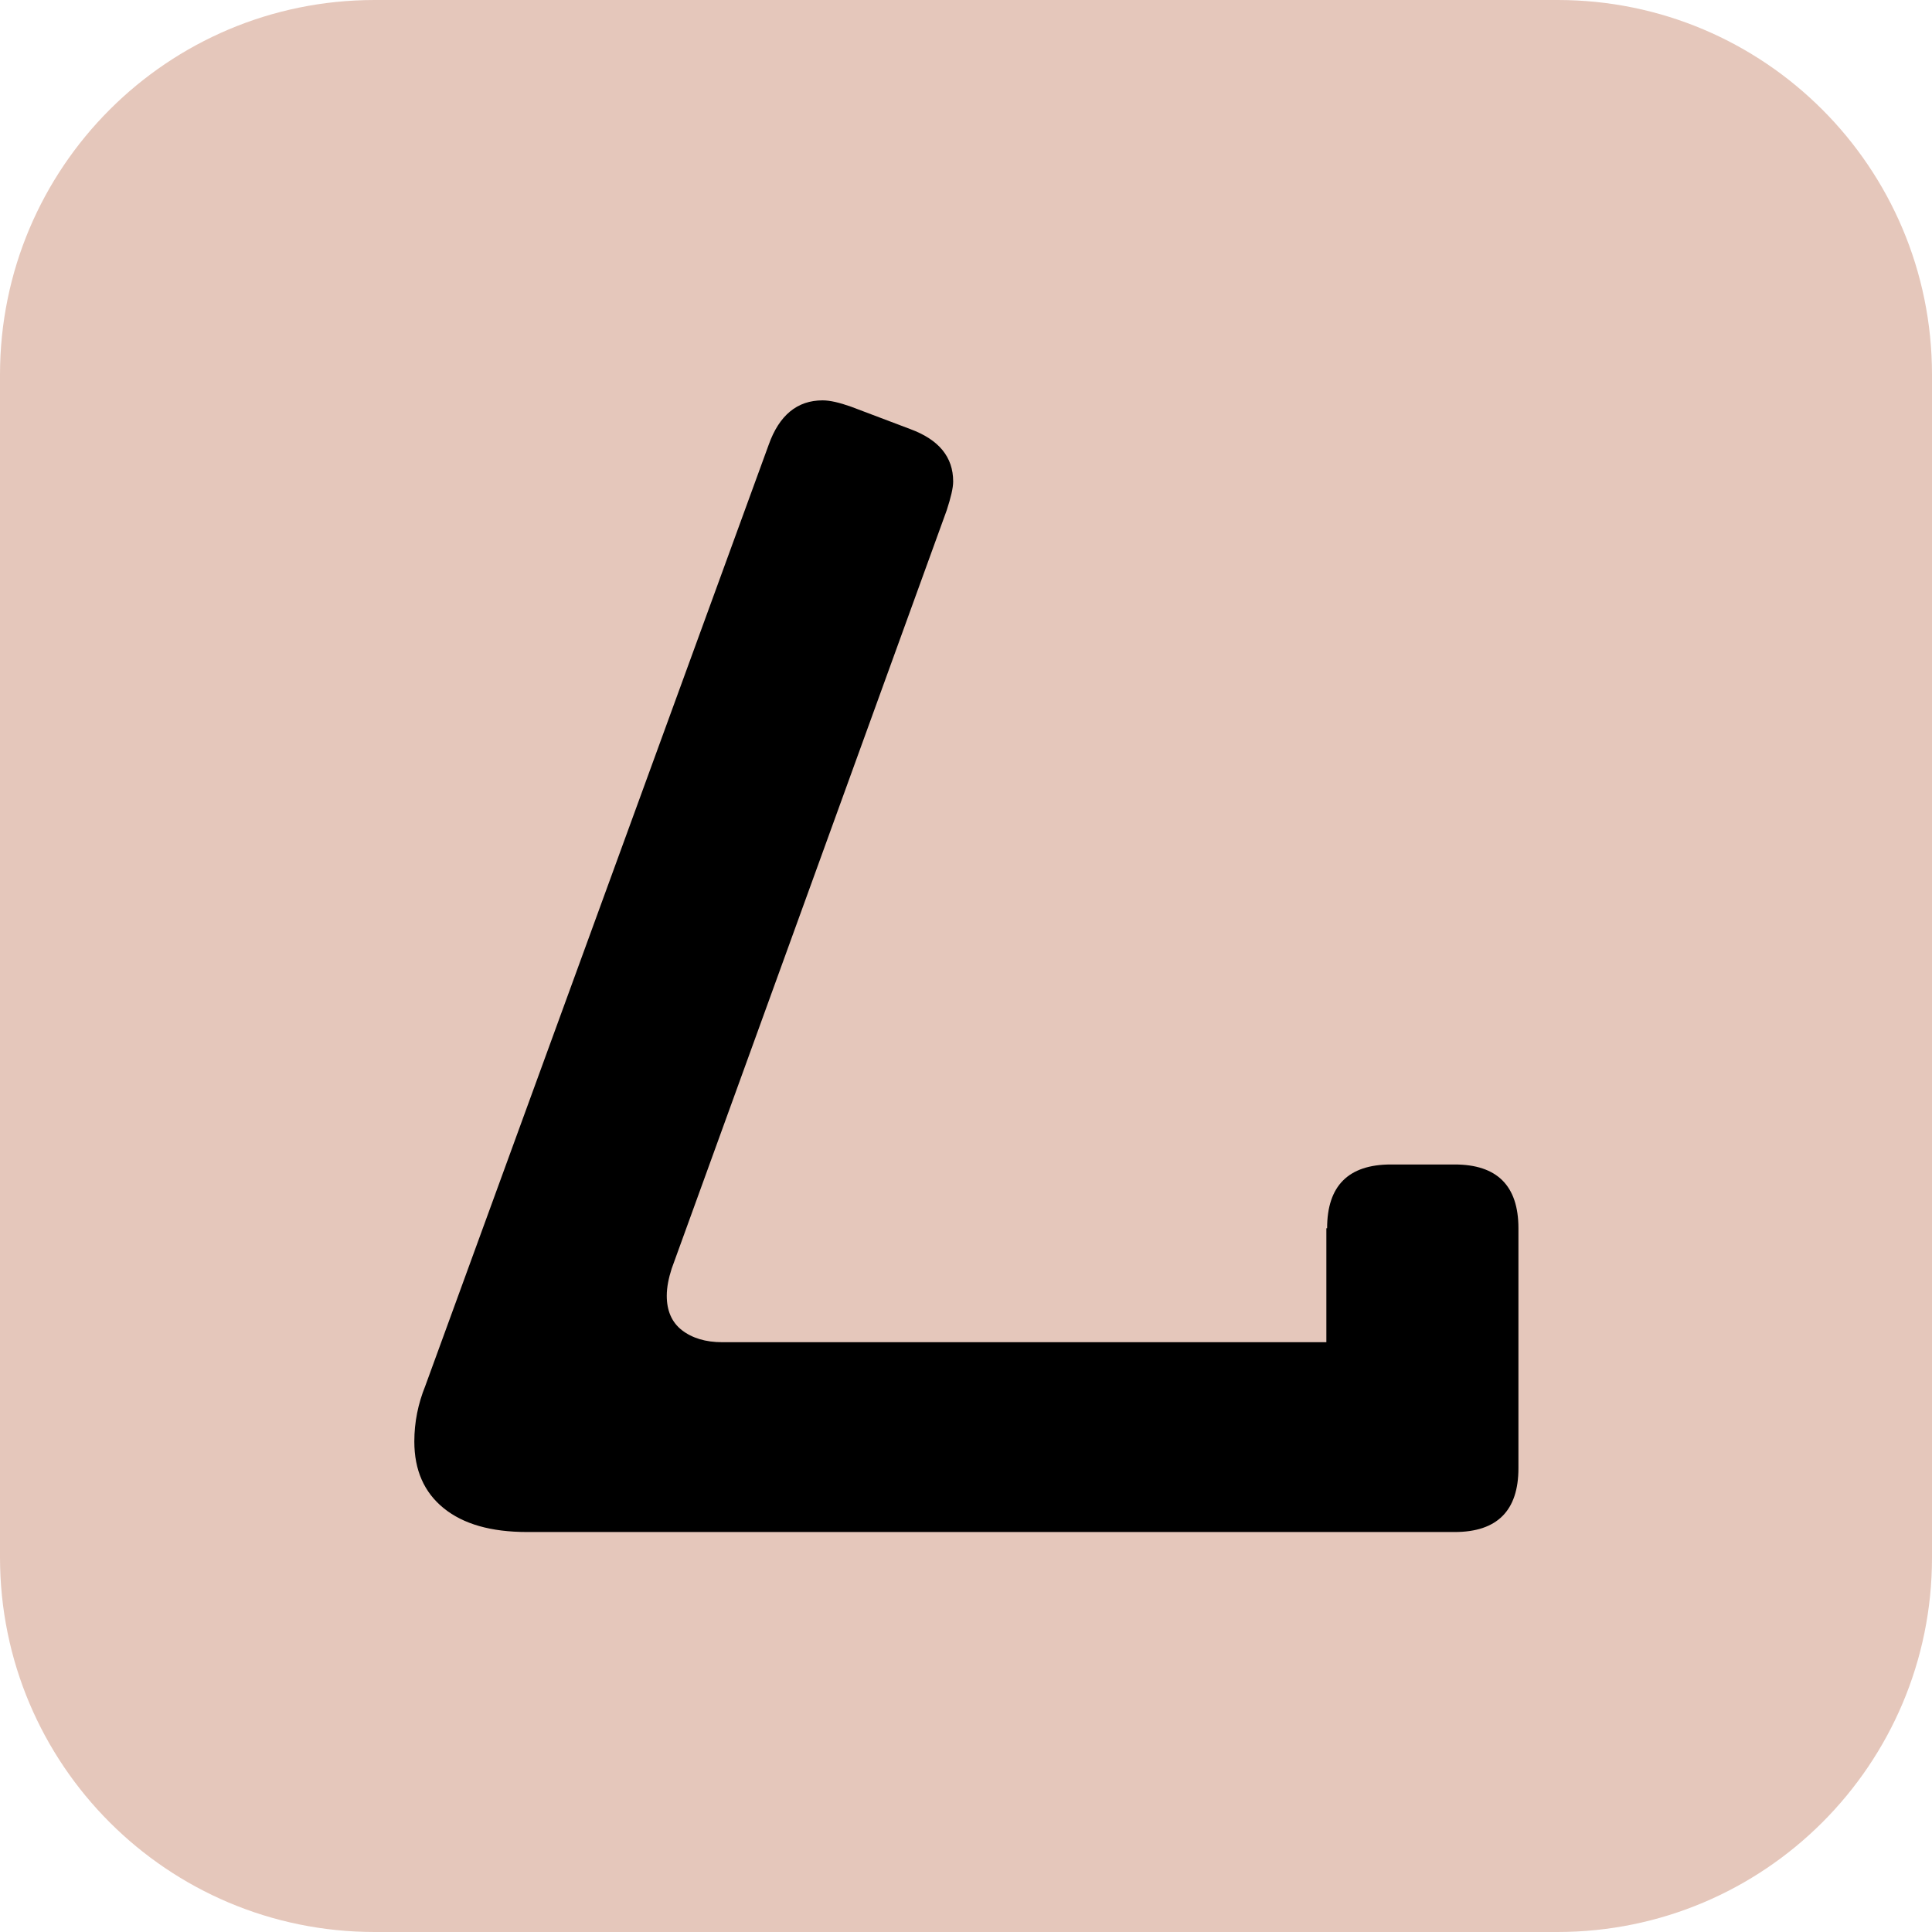
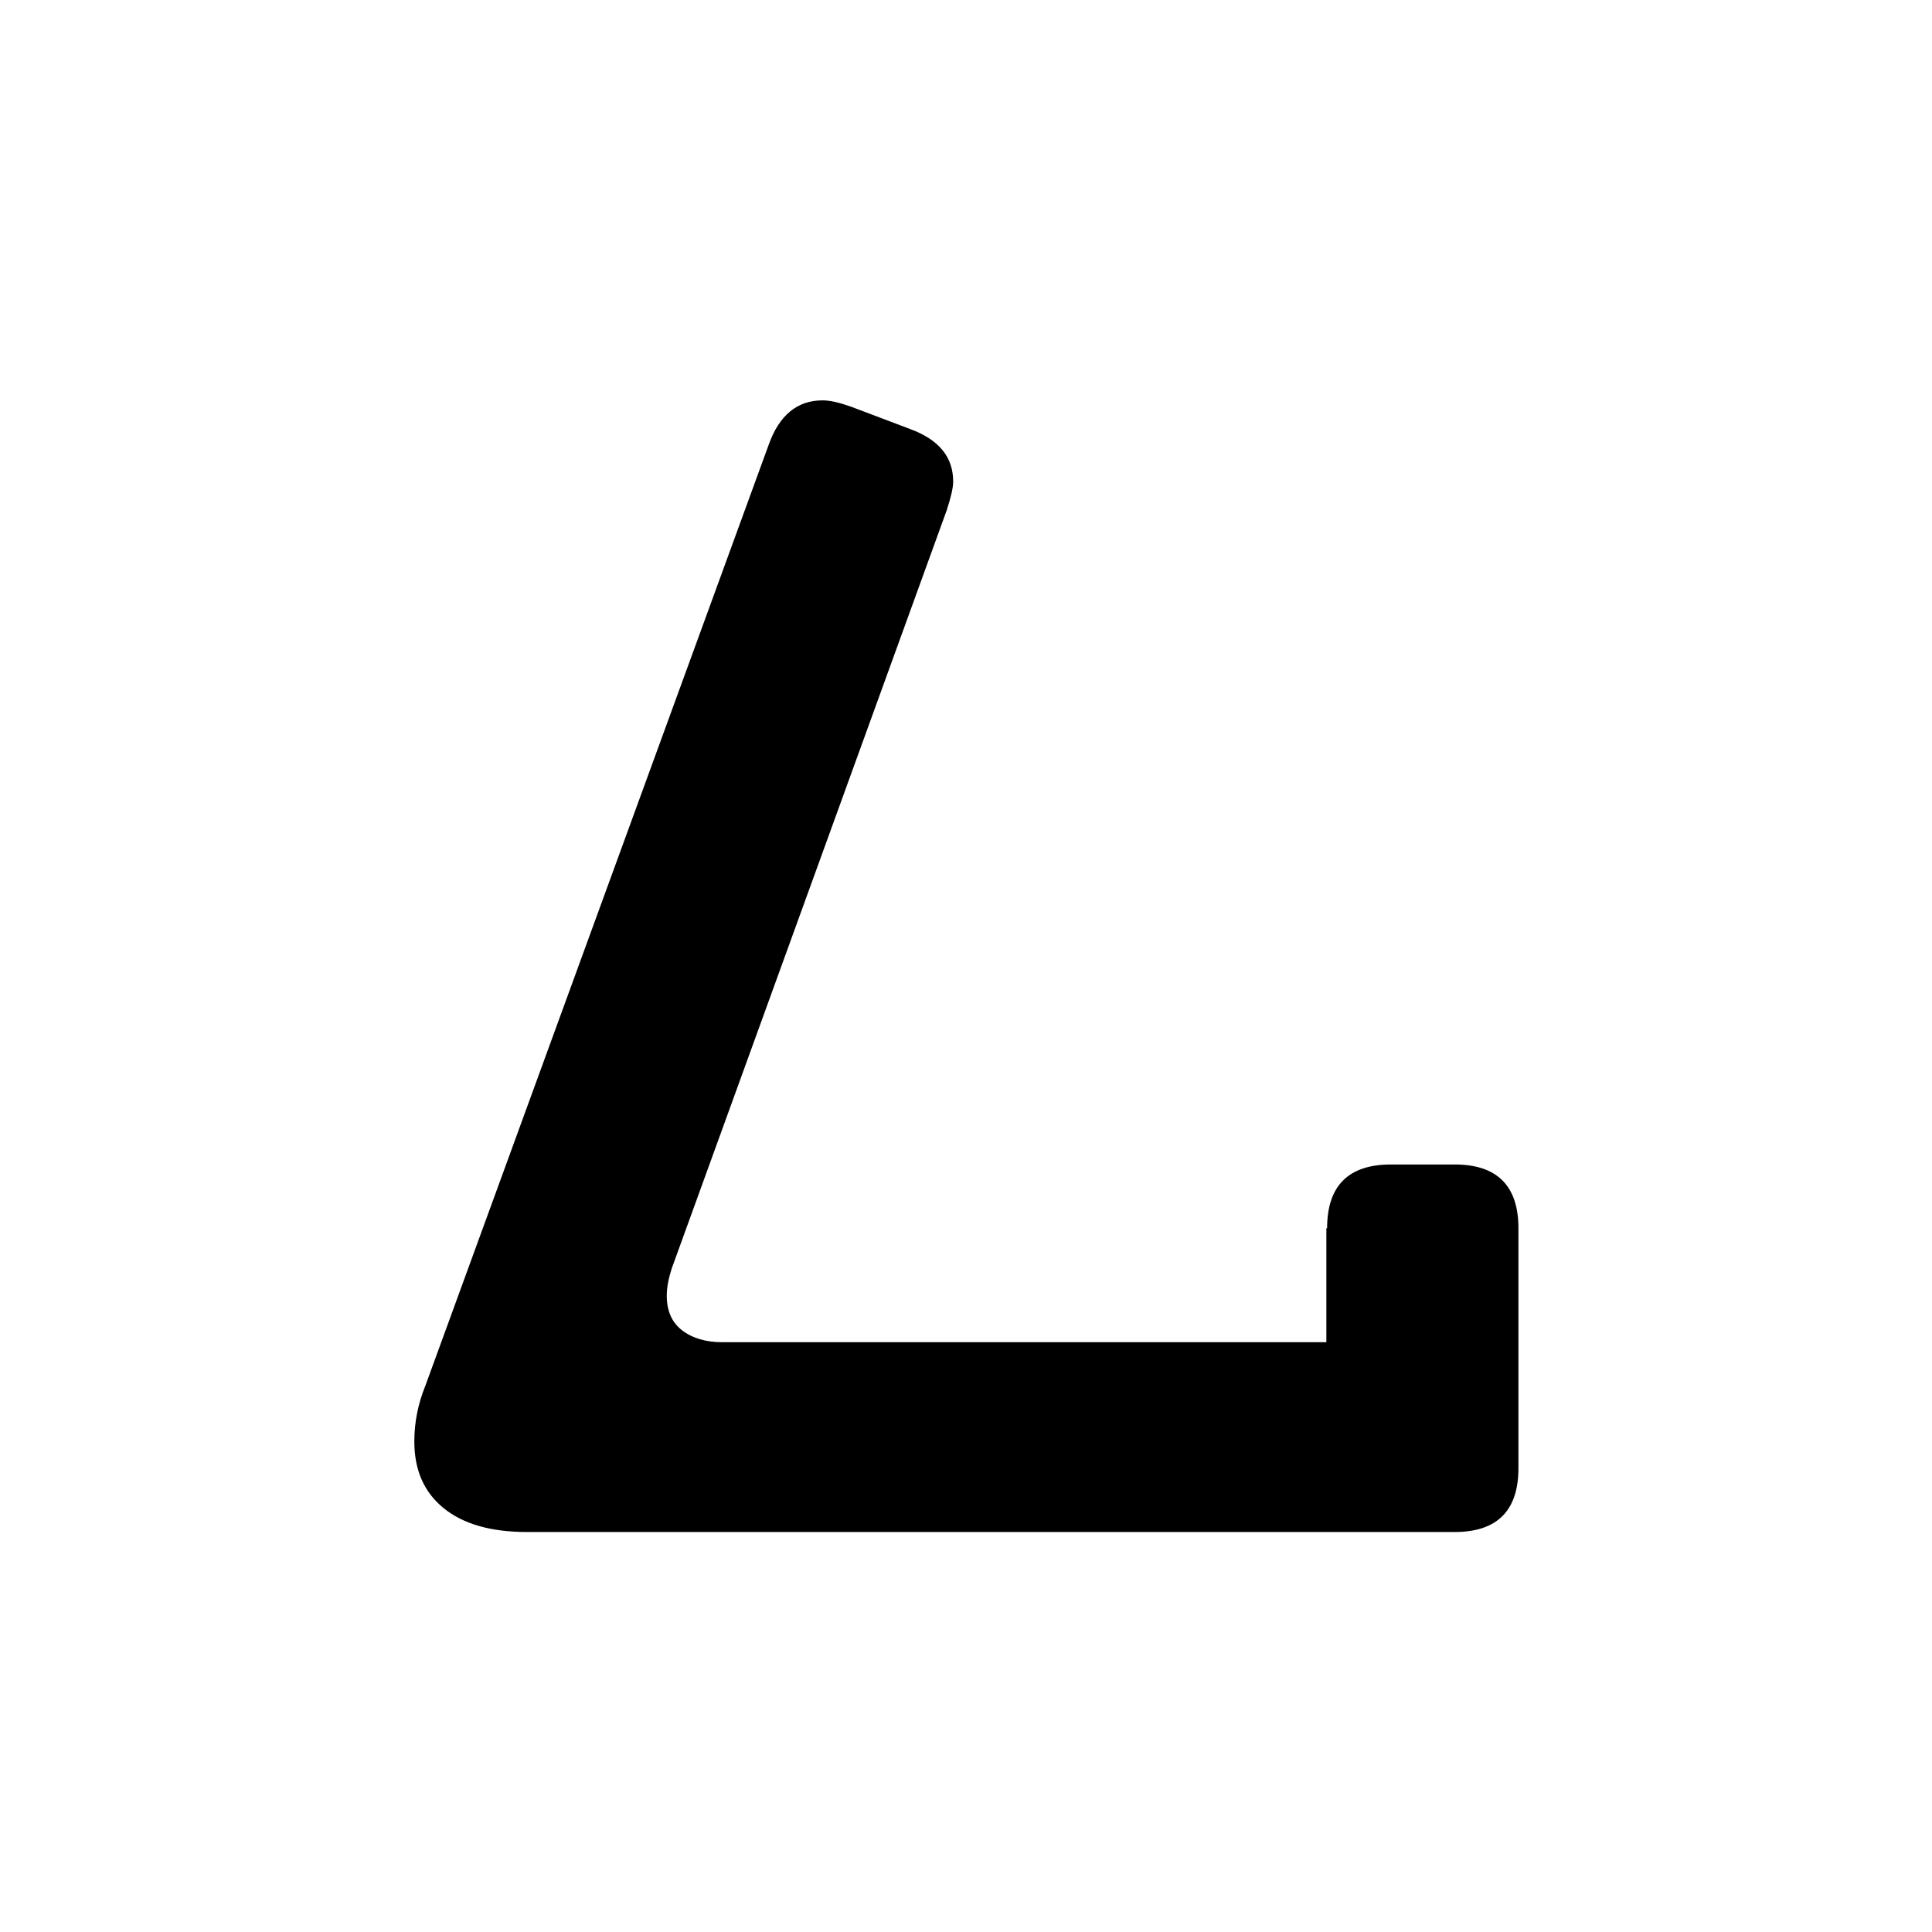
<svg xmlns="http://www.w3.org/2000/svg" viewBox="0 0 512 512">
-   <path d="M412.7 512H99.3C44.4 512 0 467.6 0 412.7V99.3C0 44.4 44.4 0 99.3 0h313.5C467.6 0 512 44.4 512 99.3v313.5c0 54.8-44.4 99.2-99.3 99.2z" style="fill:#e5c7bb" />
  <path d="M351.7 325.5c0-11.2 5.6-16.9 16.9-16.9h16.9c11.2 0 16.9 5.6 16.9 16.9v63.6c0 11.2-5.6 16.9-16.9 16.9H139.7c-9.6 0-16.9-2.1-22.1-6.3-5.2-4.2-7.8-10.1-7.8-17.7 0-5.1 1-10 2.9-14.7l91-249.4c2.8-7.9 7.6-11.8 14.3-11.8 2 0 4.5.6 7.6 1.7l15.6 5.9c7.6 2.8 11.4 7.4 11.4 13.9 0 1.7-.6 4.2-1.7 7.6l-72.9 201c-.8 2.5-1.3 4.9-1.3 7.2 0 3.9 1.3 7 4 9.1 2.7 2.1 6.3 3.2 10.7 3.2h160.1v-30.2z" style="fill:#000000" />
</svg>